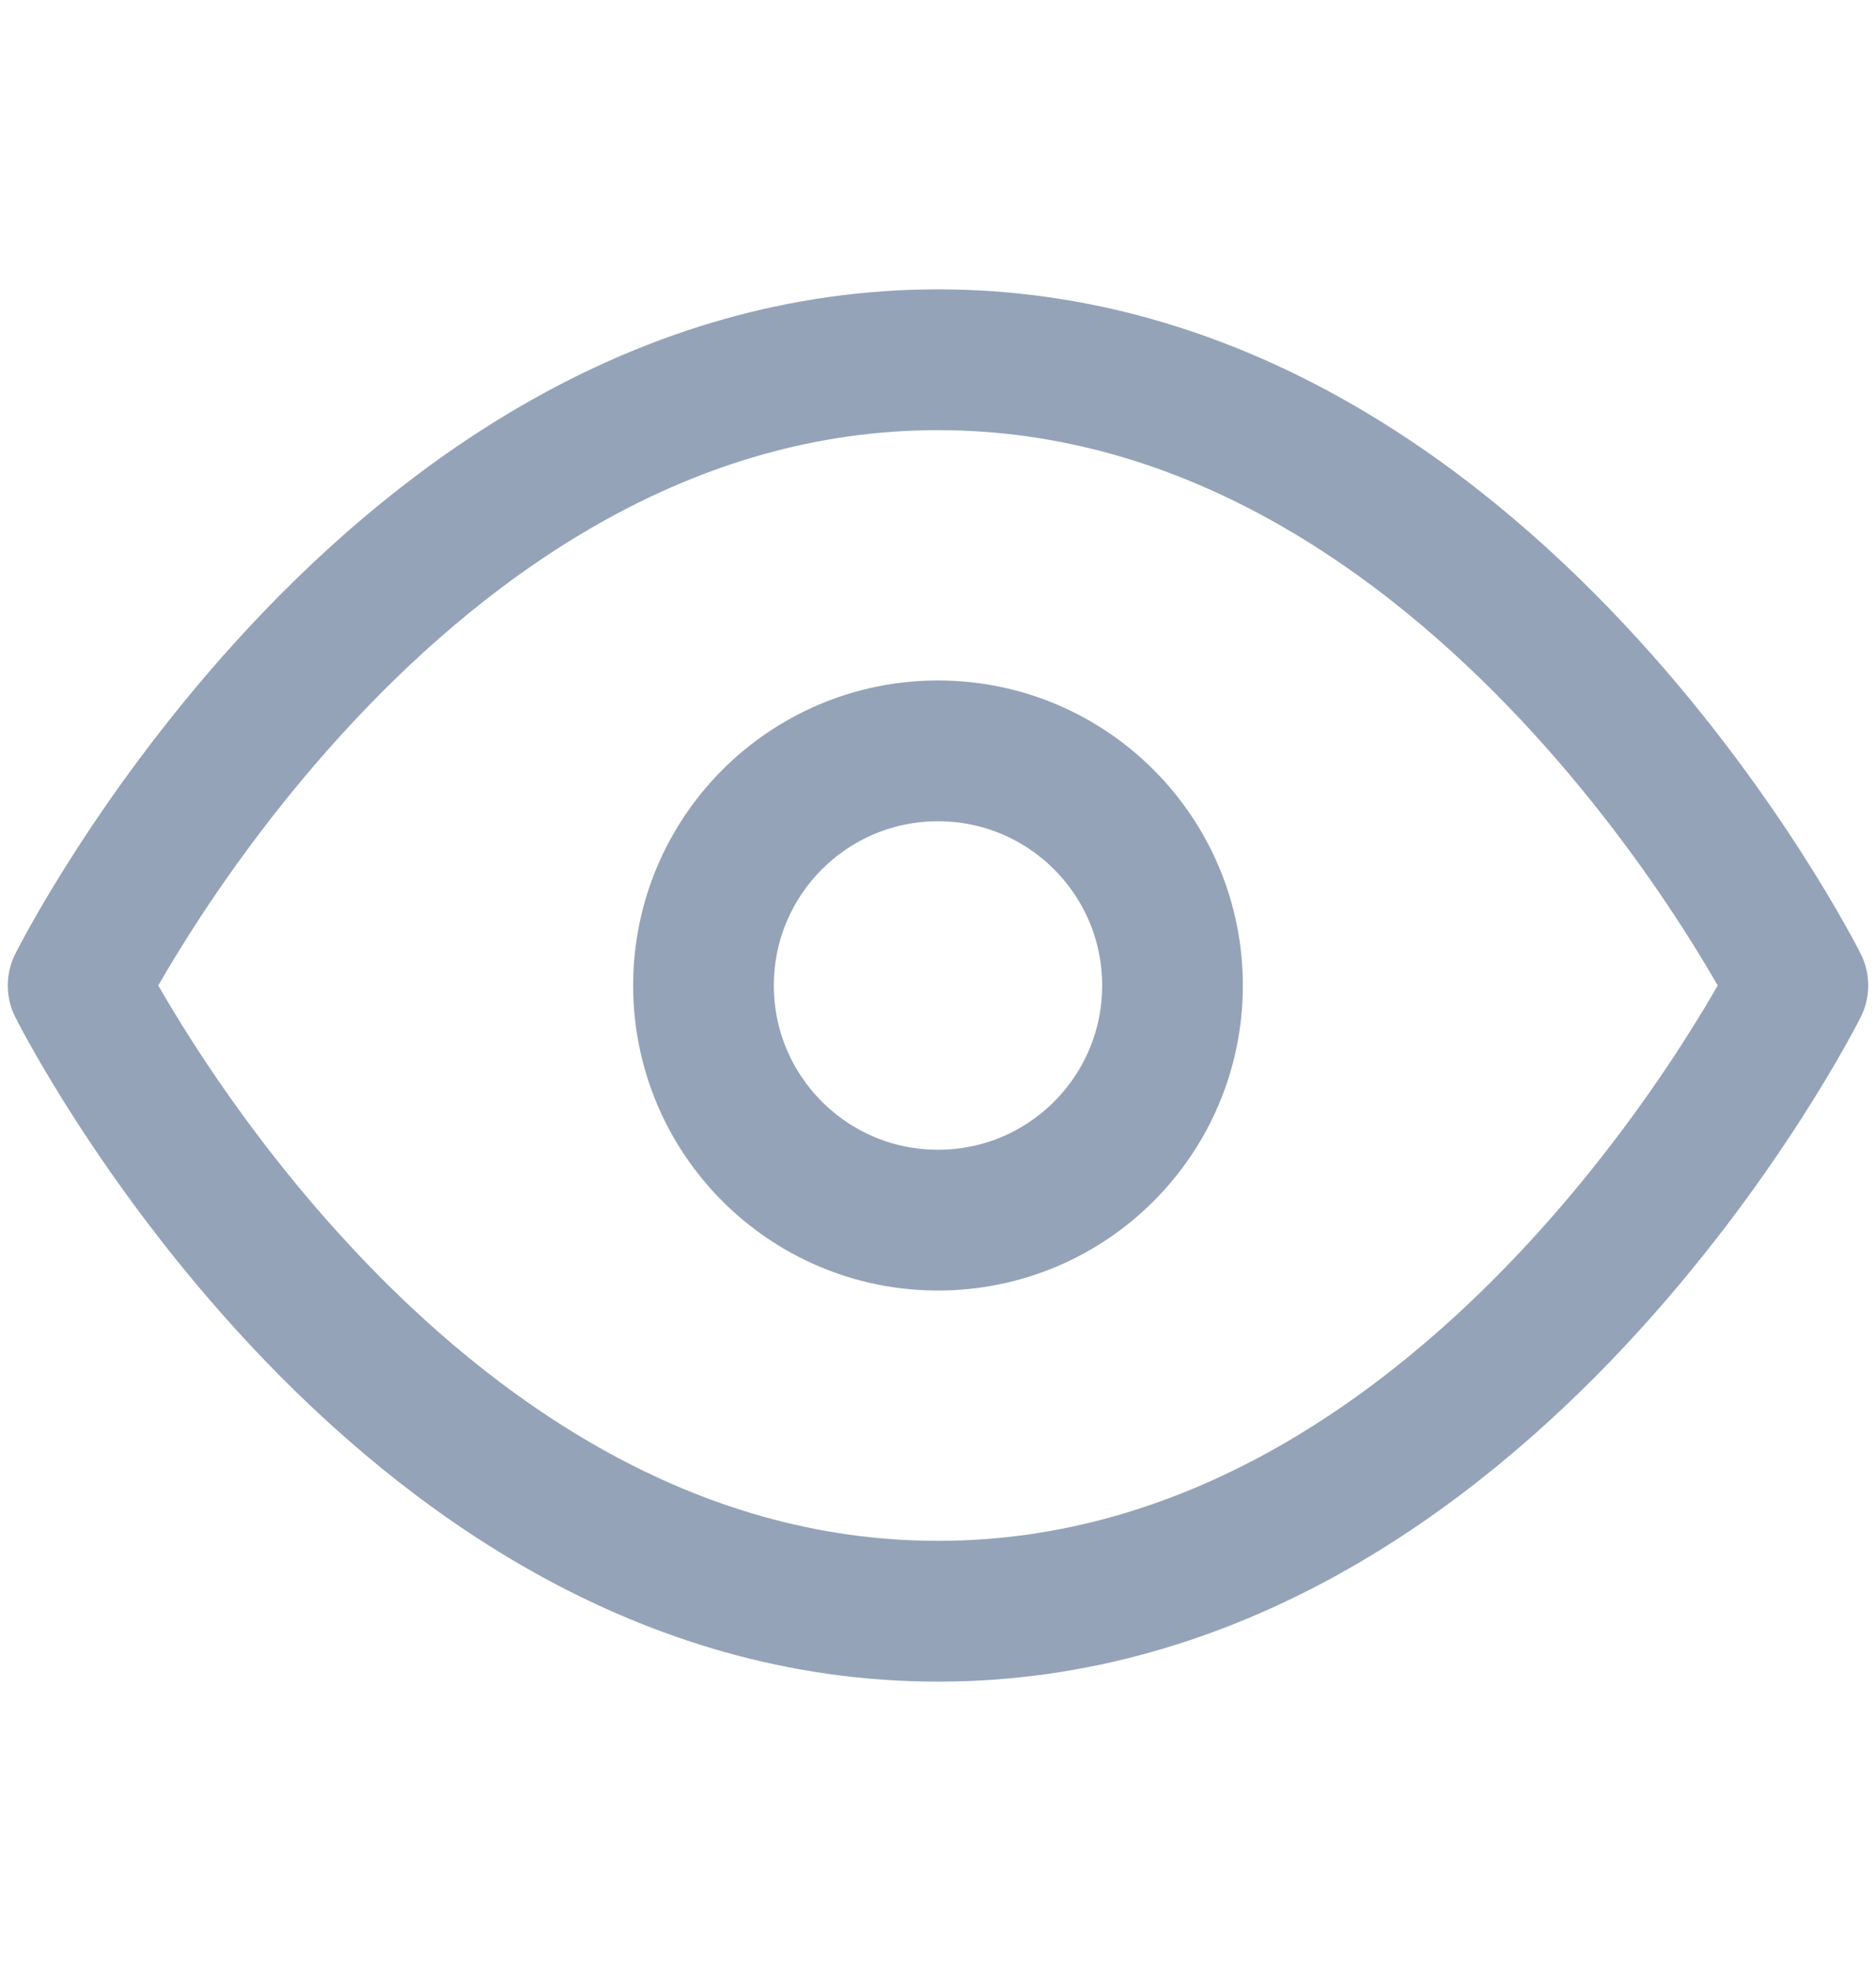
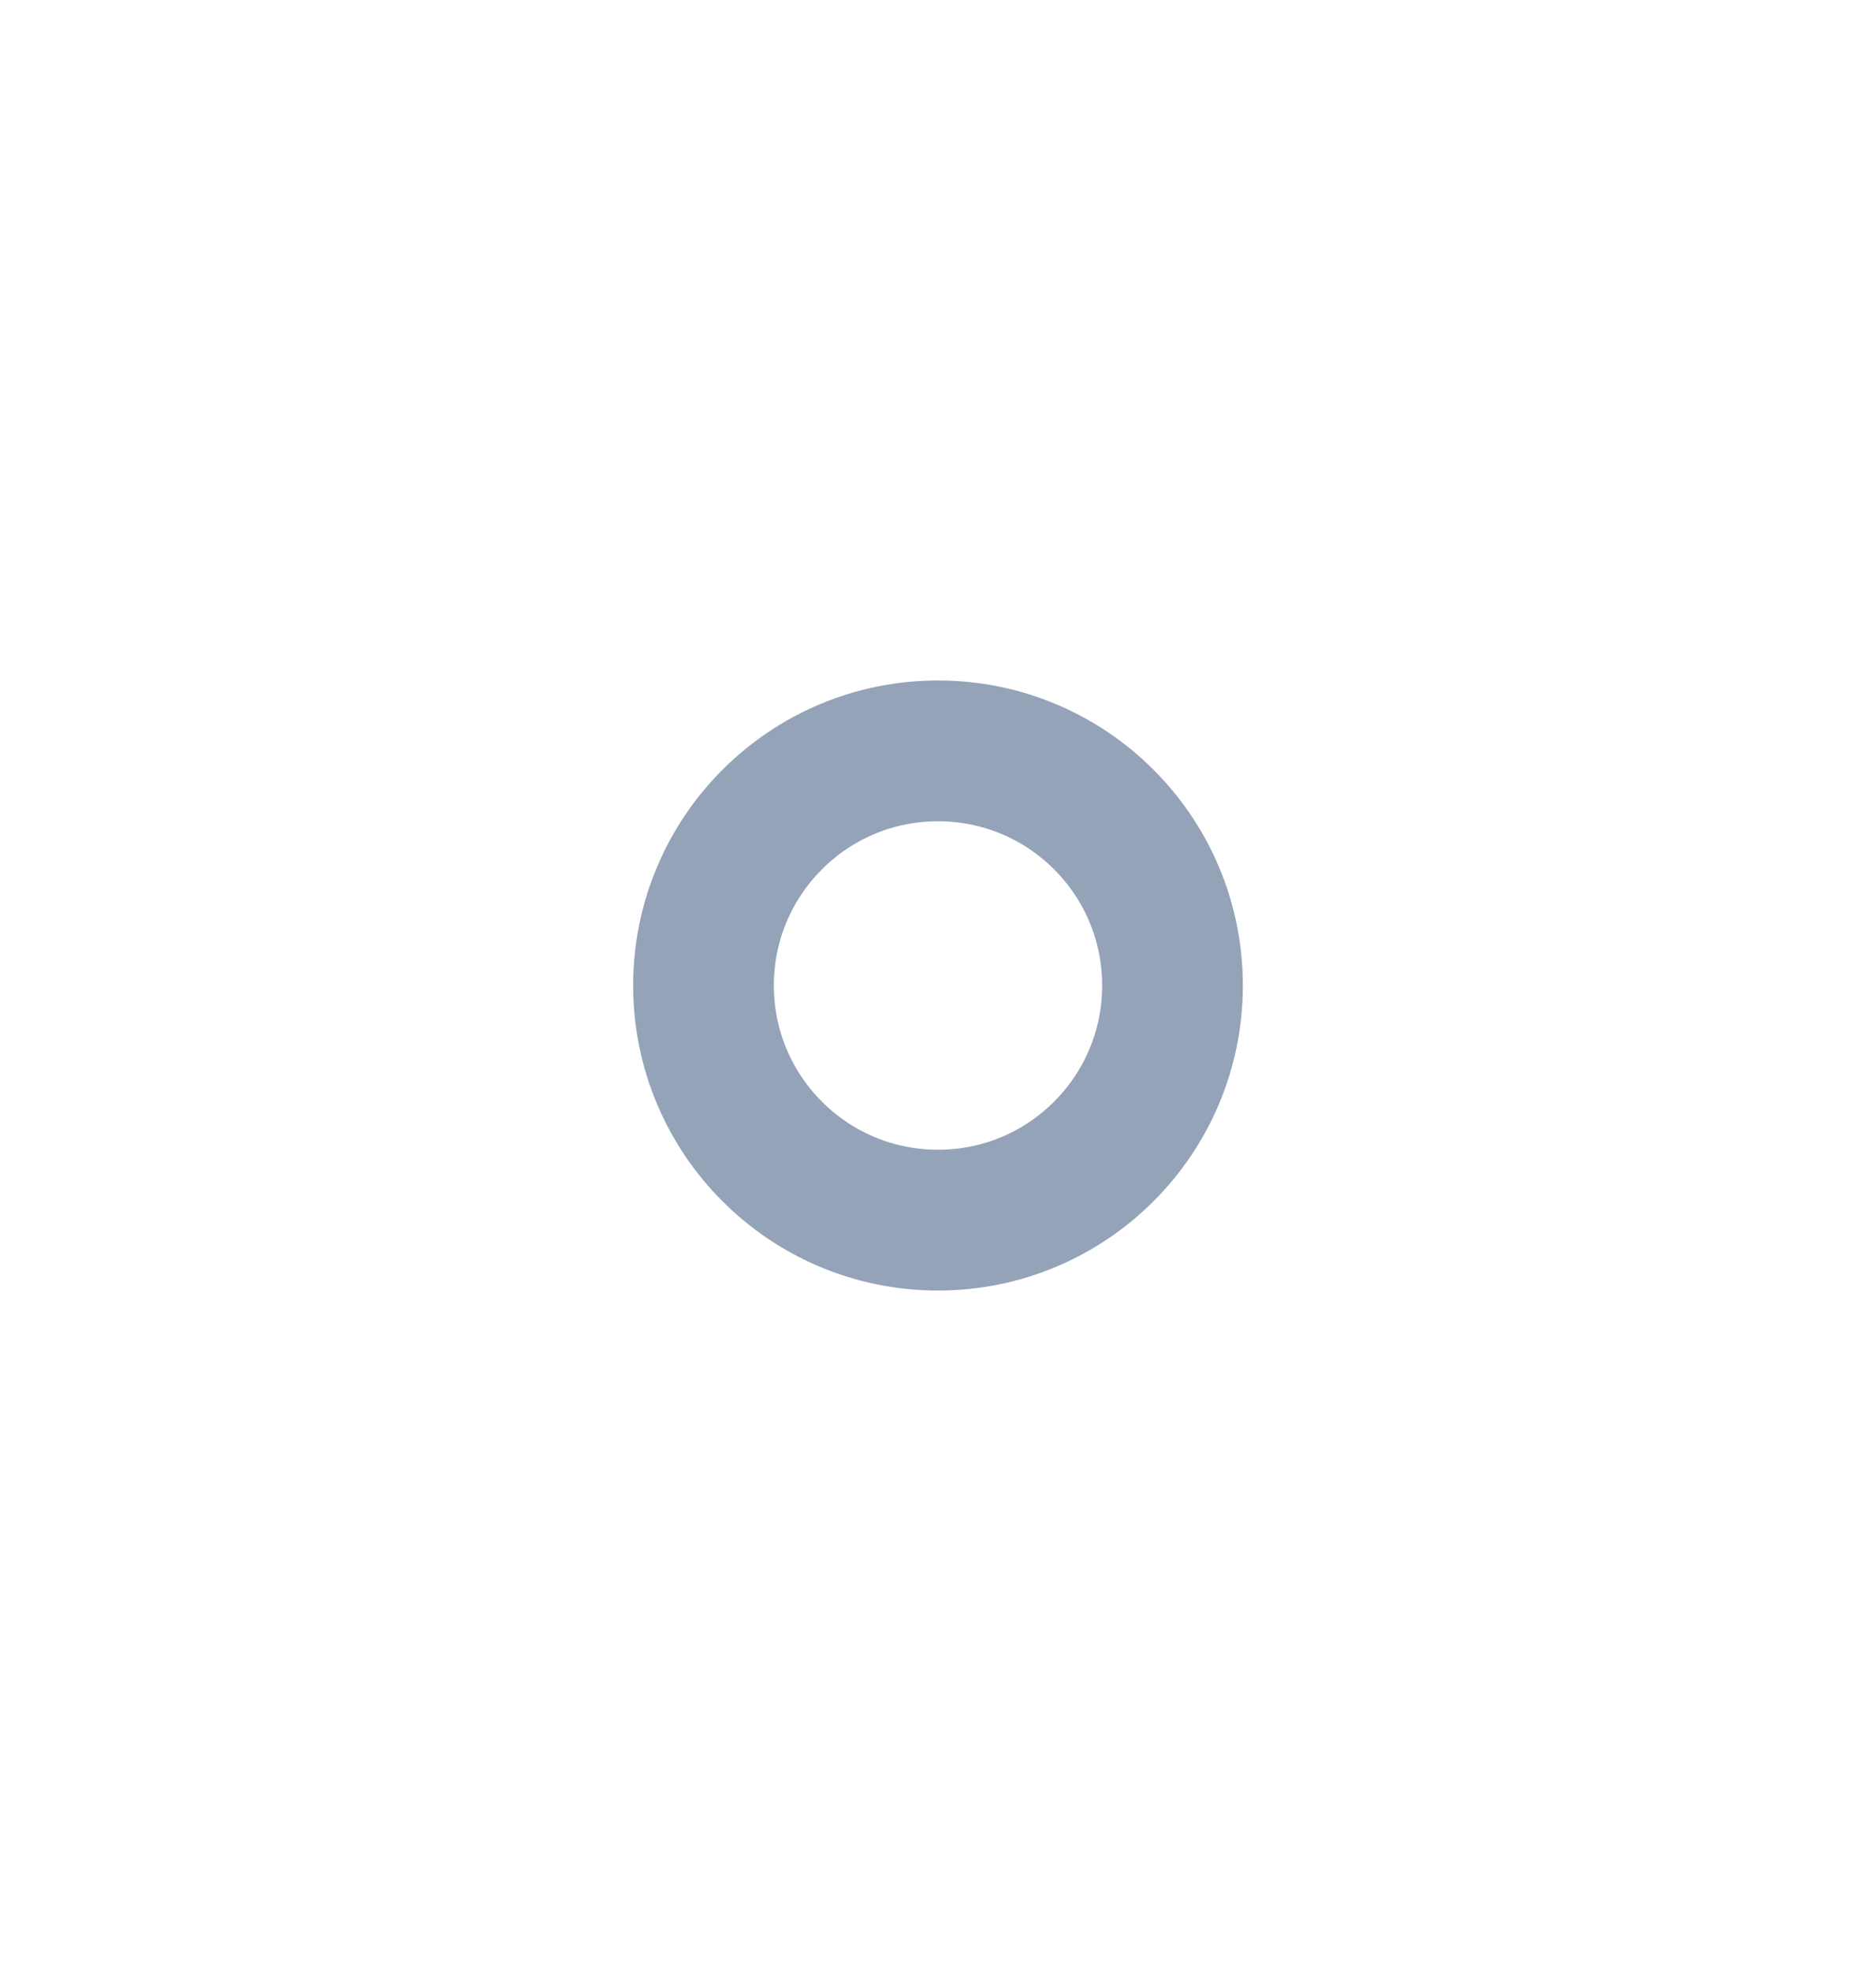
<svg xmlns="http://www.w3.org/2000/svg" width="20" height="21" viewBox="0 0 20 21" fill="none">
-   <path d="M0.833 10.5C0.833 10.5 4.167 3.833 10 3.833C15.833 3.833 19.167 10.5 19.167 10.5C19.167 10.5 15.833 17.167 10 17.167C4.167 17.167 0.833 10.5 0.833 10.5Z" stroke="#94A3B8" stroke-width="1.5" stroke-linecap="round" stroke-linejoin="round" />
  <path d="M10 13C11.381 13 12.5 11.881 12.5 10.5C12.5 9.119 11.381 8 10 8C8.619 8 7.5 9.119 7.5 10.5C7.5 11.881 8.619 13 10 13Z" stroke="#94A3B8" stroke-width="1.5" stroke-linecap="round" stroke-linejoin="round" />
</svg>